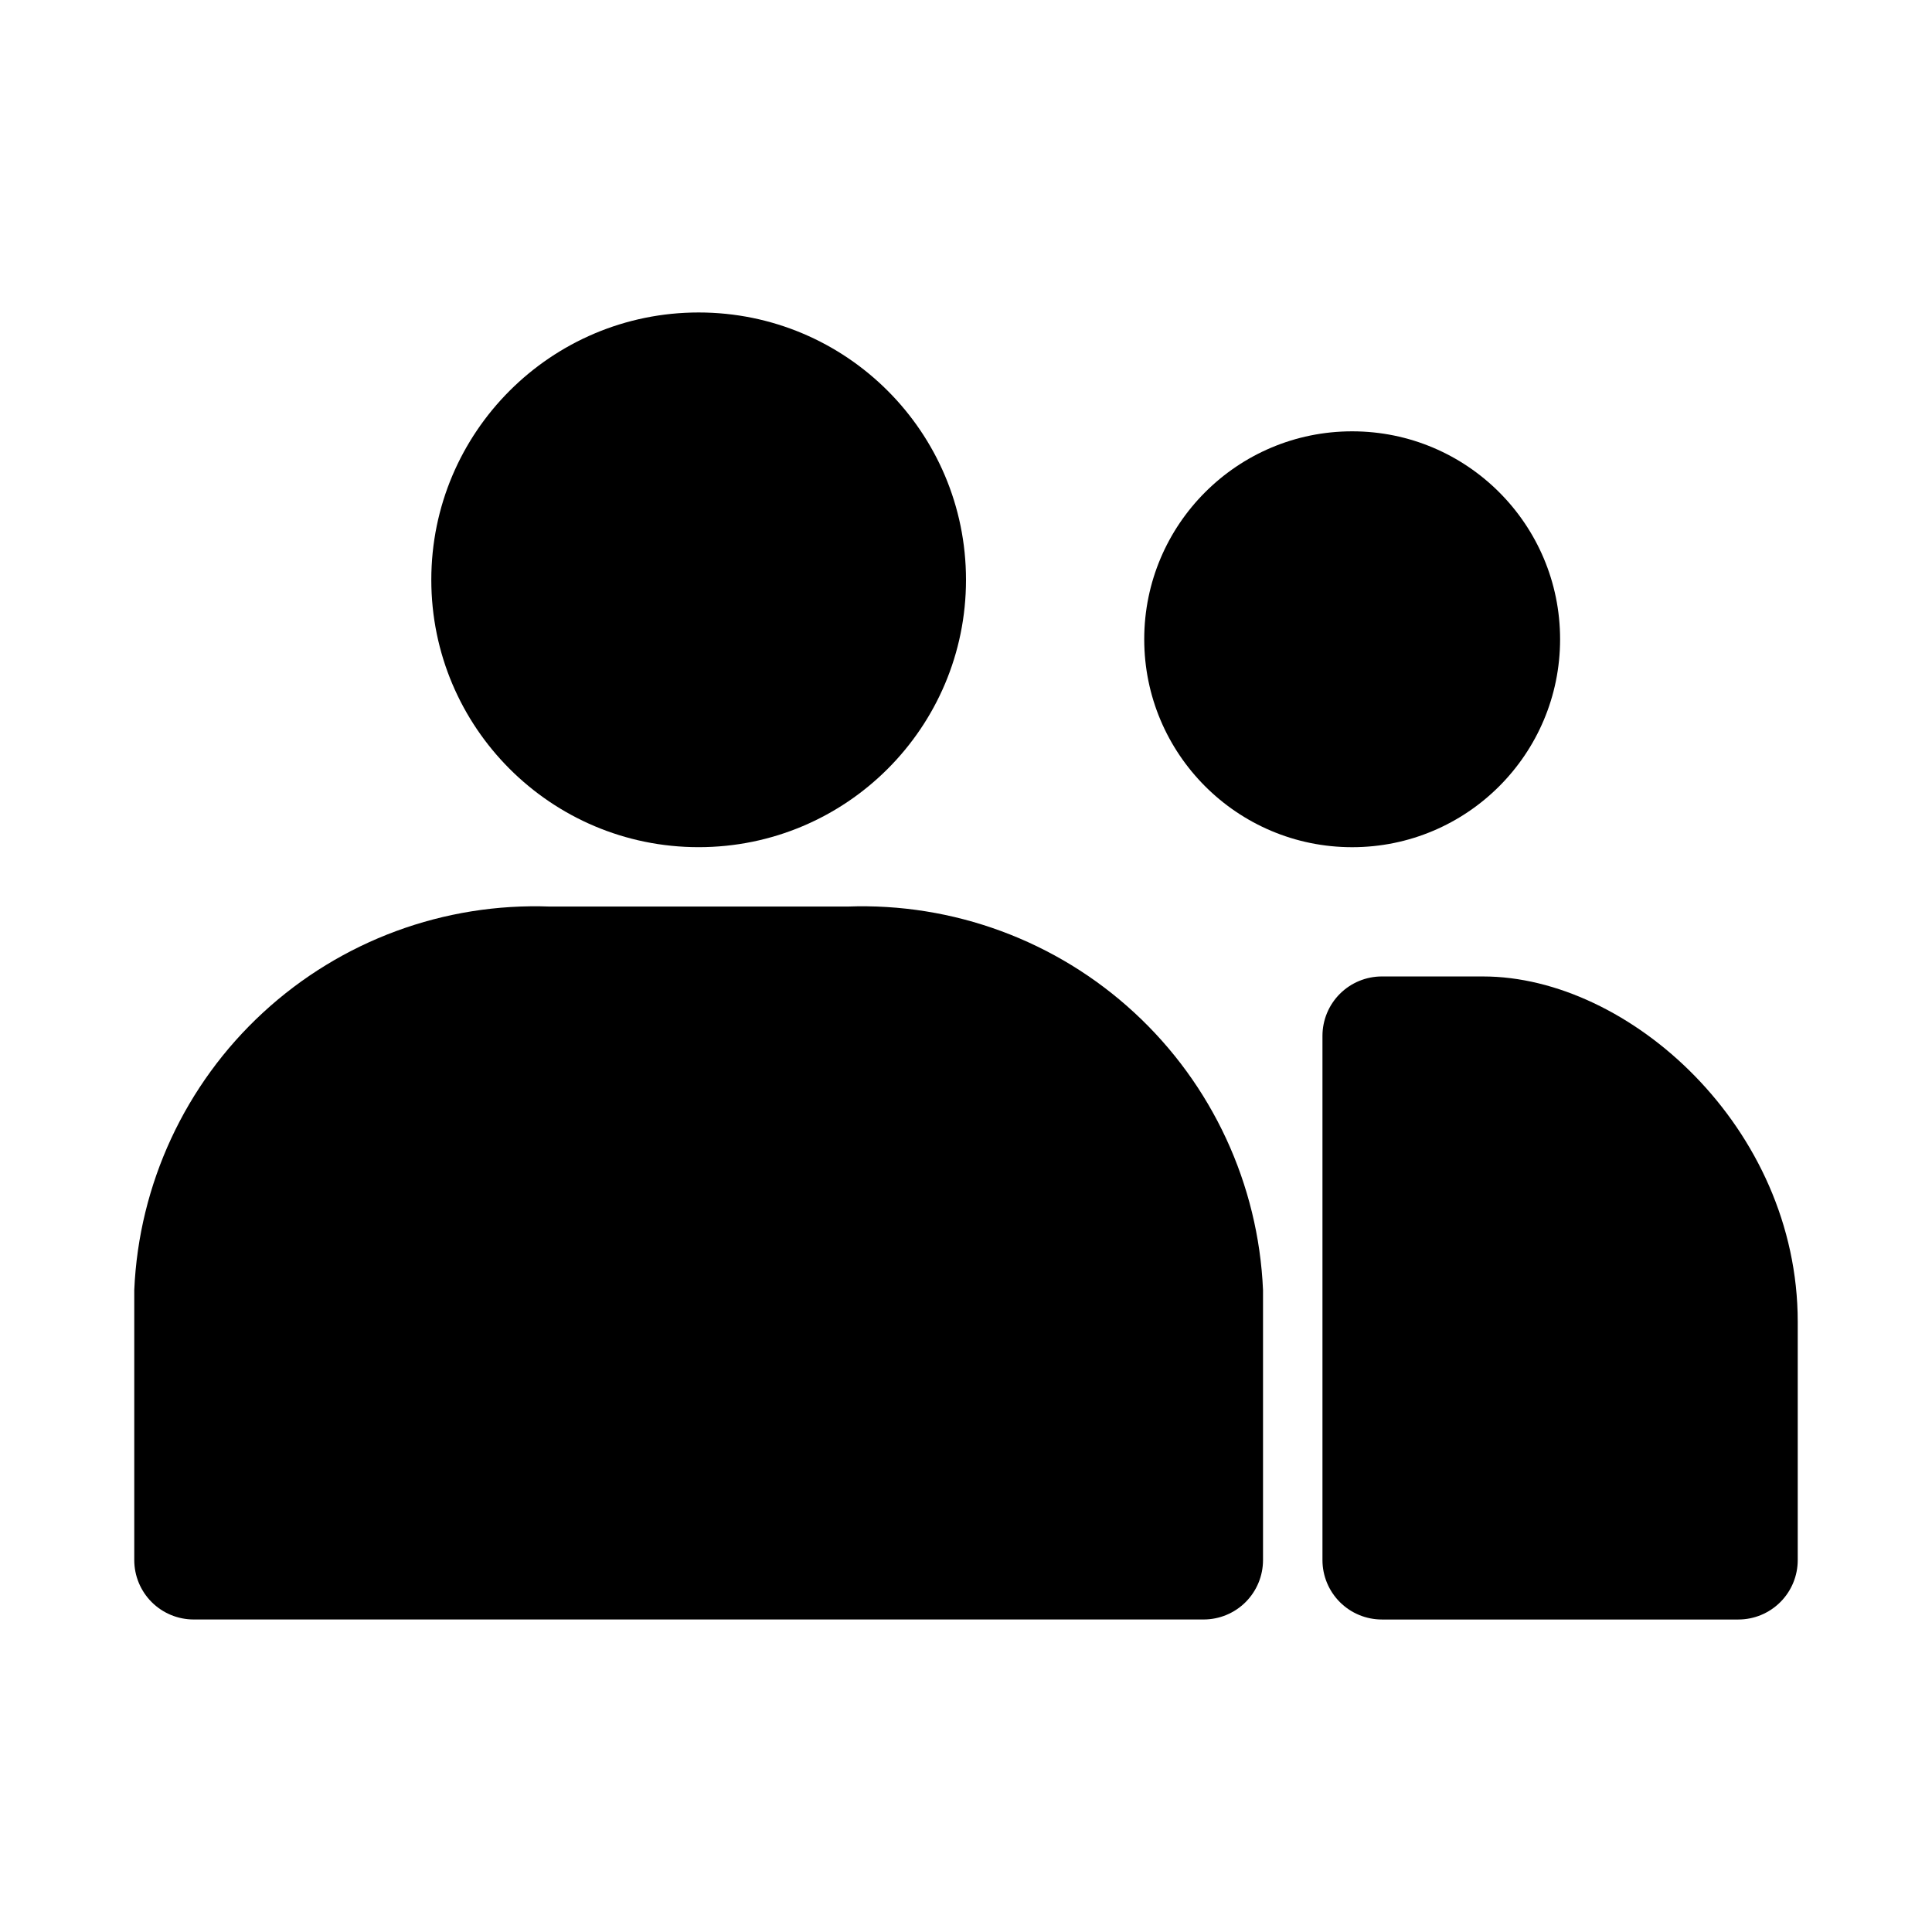
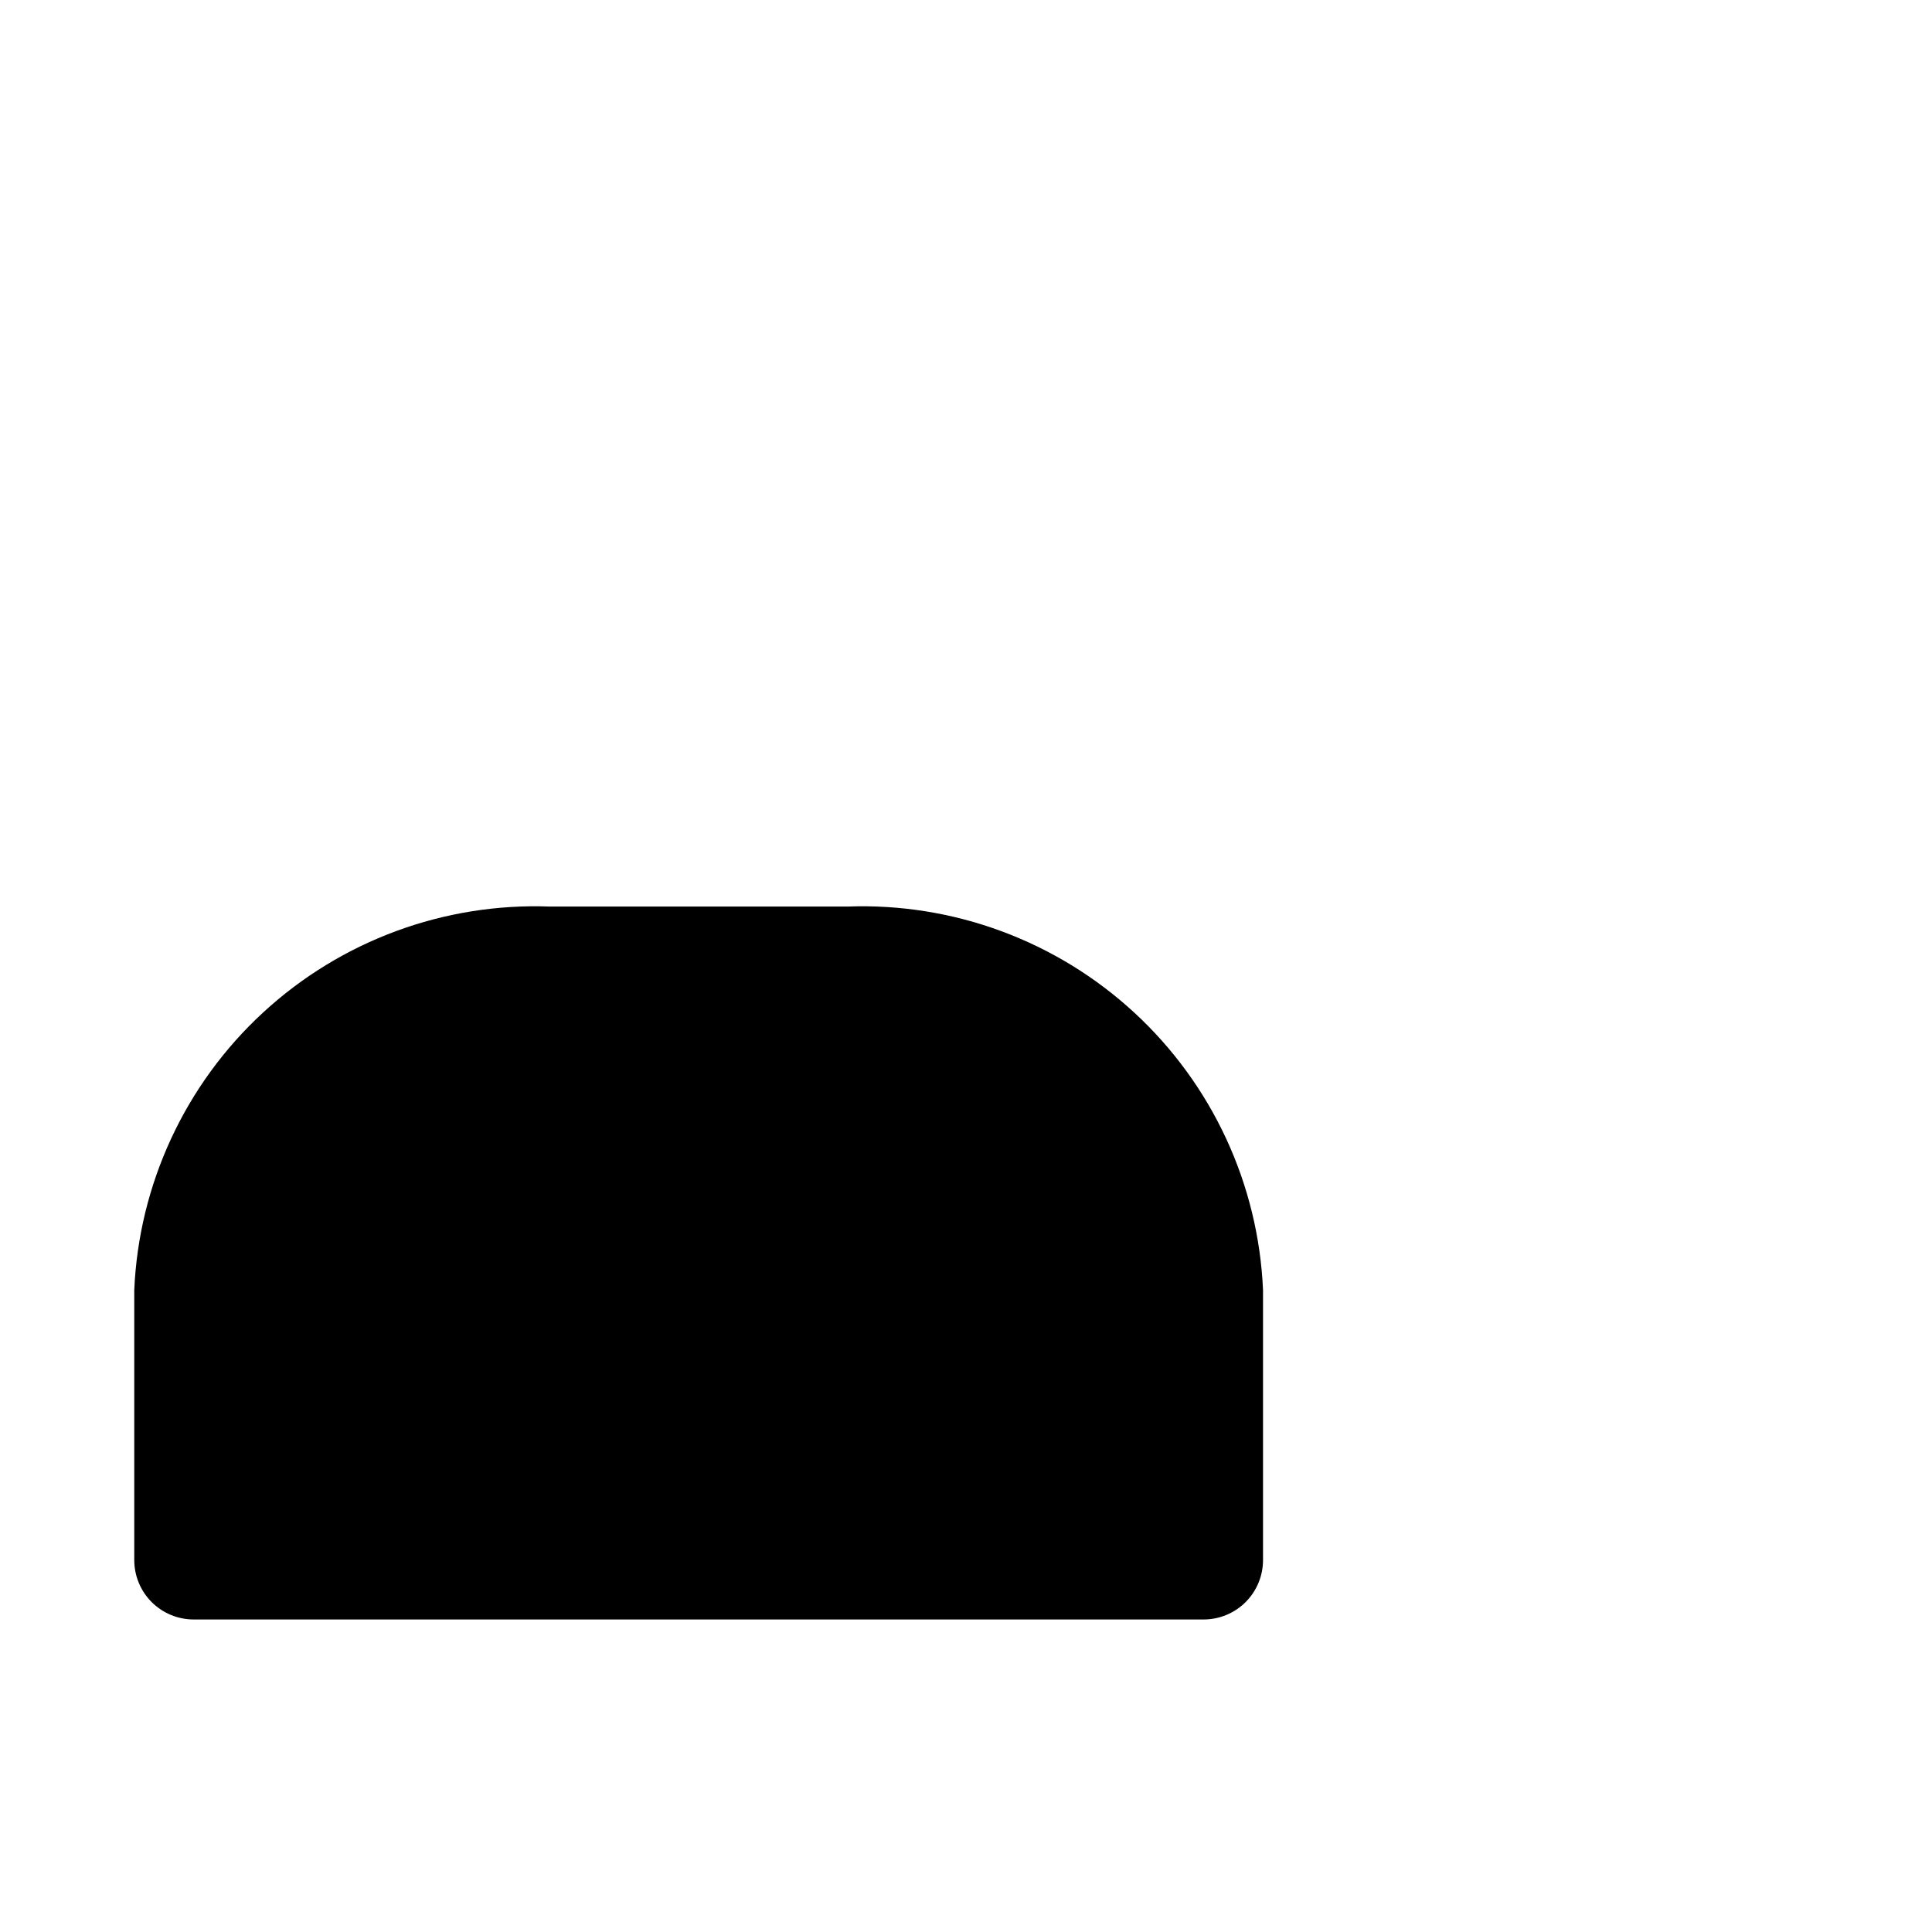
<svg xmlns="http://www.w3.org/2000/svg" fill="#000000" width="800px" height="800px" version="1.1" viewBox="144 144 512 512">
  <g>
    <path d="m368.51 384.25h-78.723c-28.07-1.059-55.418 9.039-76.066 28.082-20.652 19.039-32.926 45.484-34.141 73.547v71.555c0 4.176 1.66 8.18 4.609 11.133 2.953 2.953 6.957 4.613 11.133 4.613h267.65c4.172 0 8.18-1.66 11.133-4.613 2.949-2.953 4.609-6.957 4.609-11.133v-71.555c-1.215-28.062-13.488-54.508-34.141-73.547-20.648-19.043-47.996-29.141-76.066-28.082z" />
-     <path d="m537.07 402.77h-26.859c-4.176 0-8.18 1.66-11.133 4.609-2.953 2.953-4.613 6.961-4.613 11.133v138.93c0 4.176 1.66 8.18 4.613 11.133 2.953 2.953 6.957 4.613 11.133 4.613h94.465c4.176 0 8.18-1.66 11.133-4.613 2.953-2.953 4.609-6.957 4.609-11.133v-63.148c0-51.547-44.805-91.52-83.348-91.52z" />
-     <path d="m400 297.66c0 39.125-31.723 70.848-70.852 70.848-39.125 0-70.848-31.723-70.848-70.848 0-39.129 31.723-70.852 70.848-70.852 39.129 0 70.852 31.723 70.852 70.852" />
-     <path d="m557.44 313.41c0 30.434-24.668 55.105-55.102 55.105-30.434 0-55.105-24.672-55.105-55.105s24.672-55.105 55.105-55.105c30.434 0 55.102 24.672 55.102 55.105" />
  </g>
</svg>